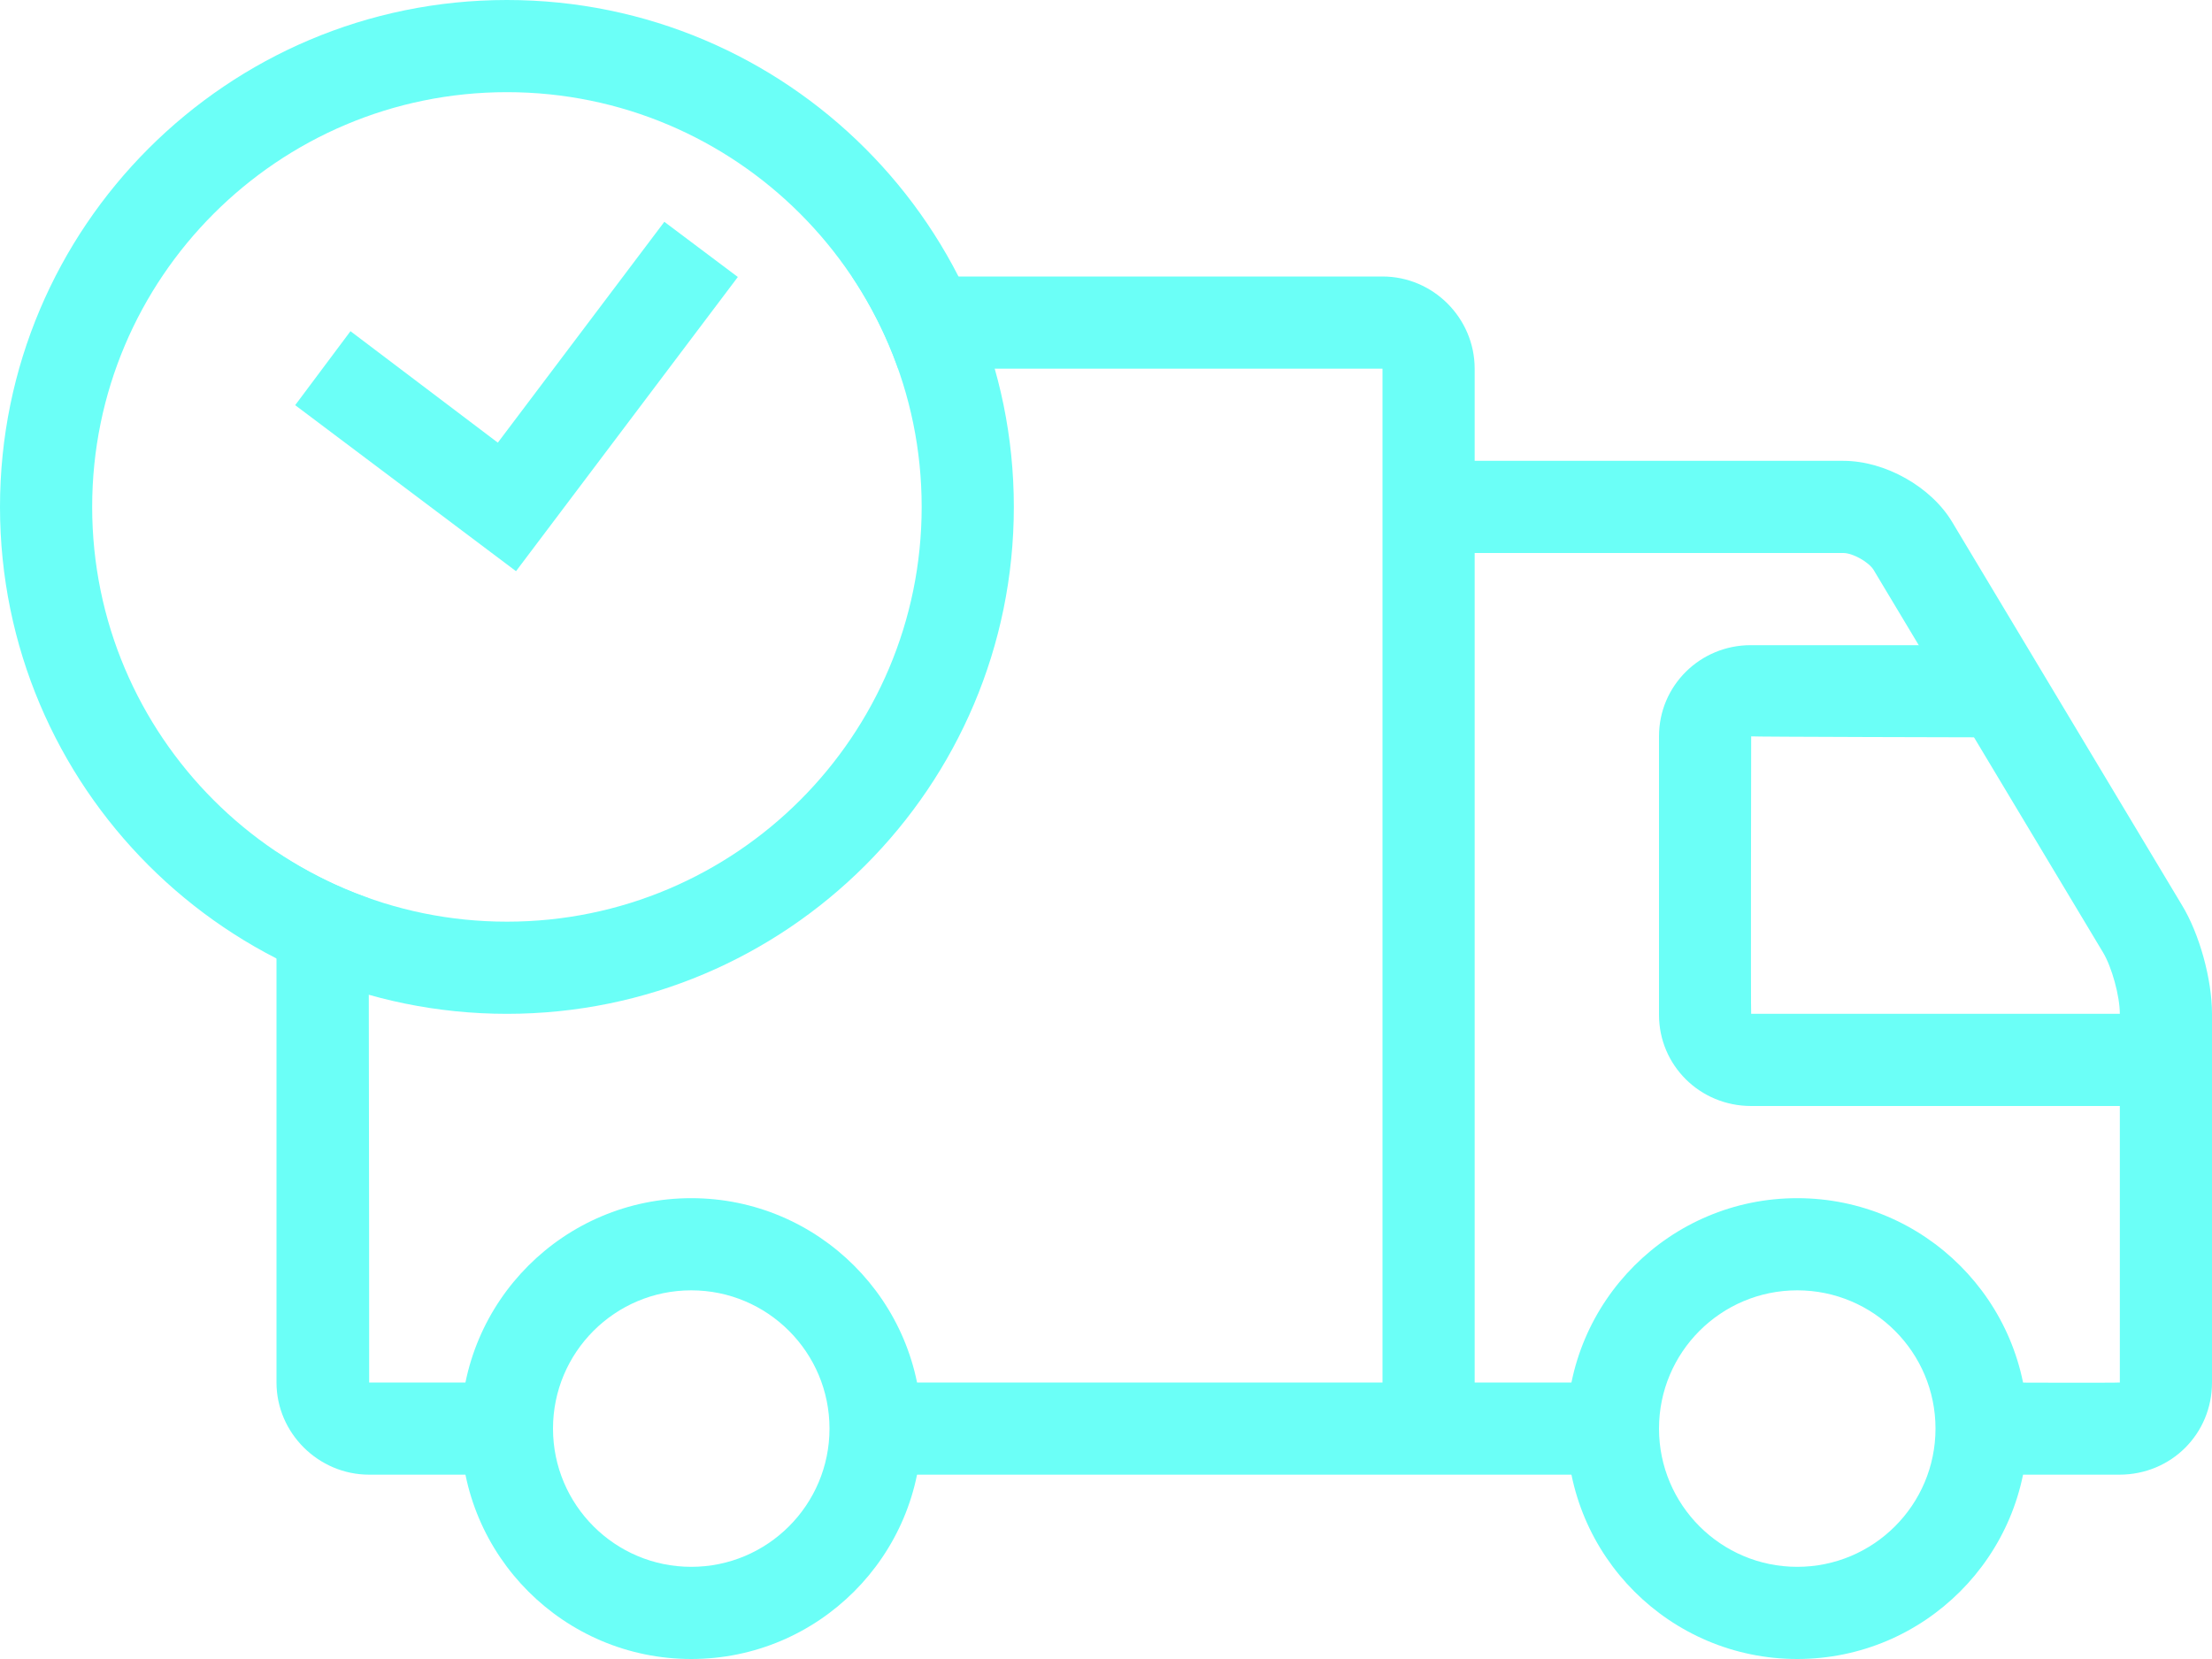
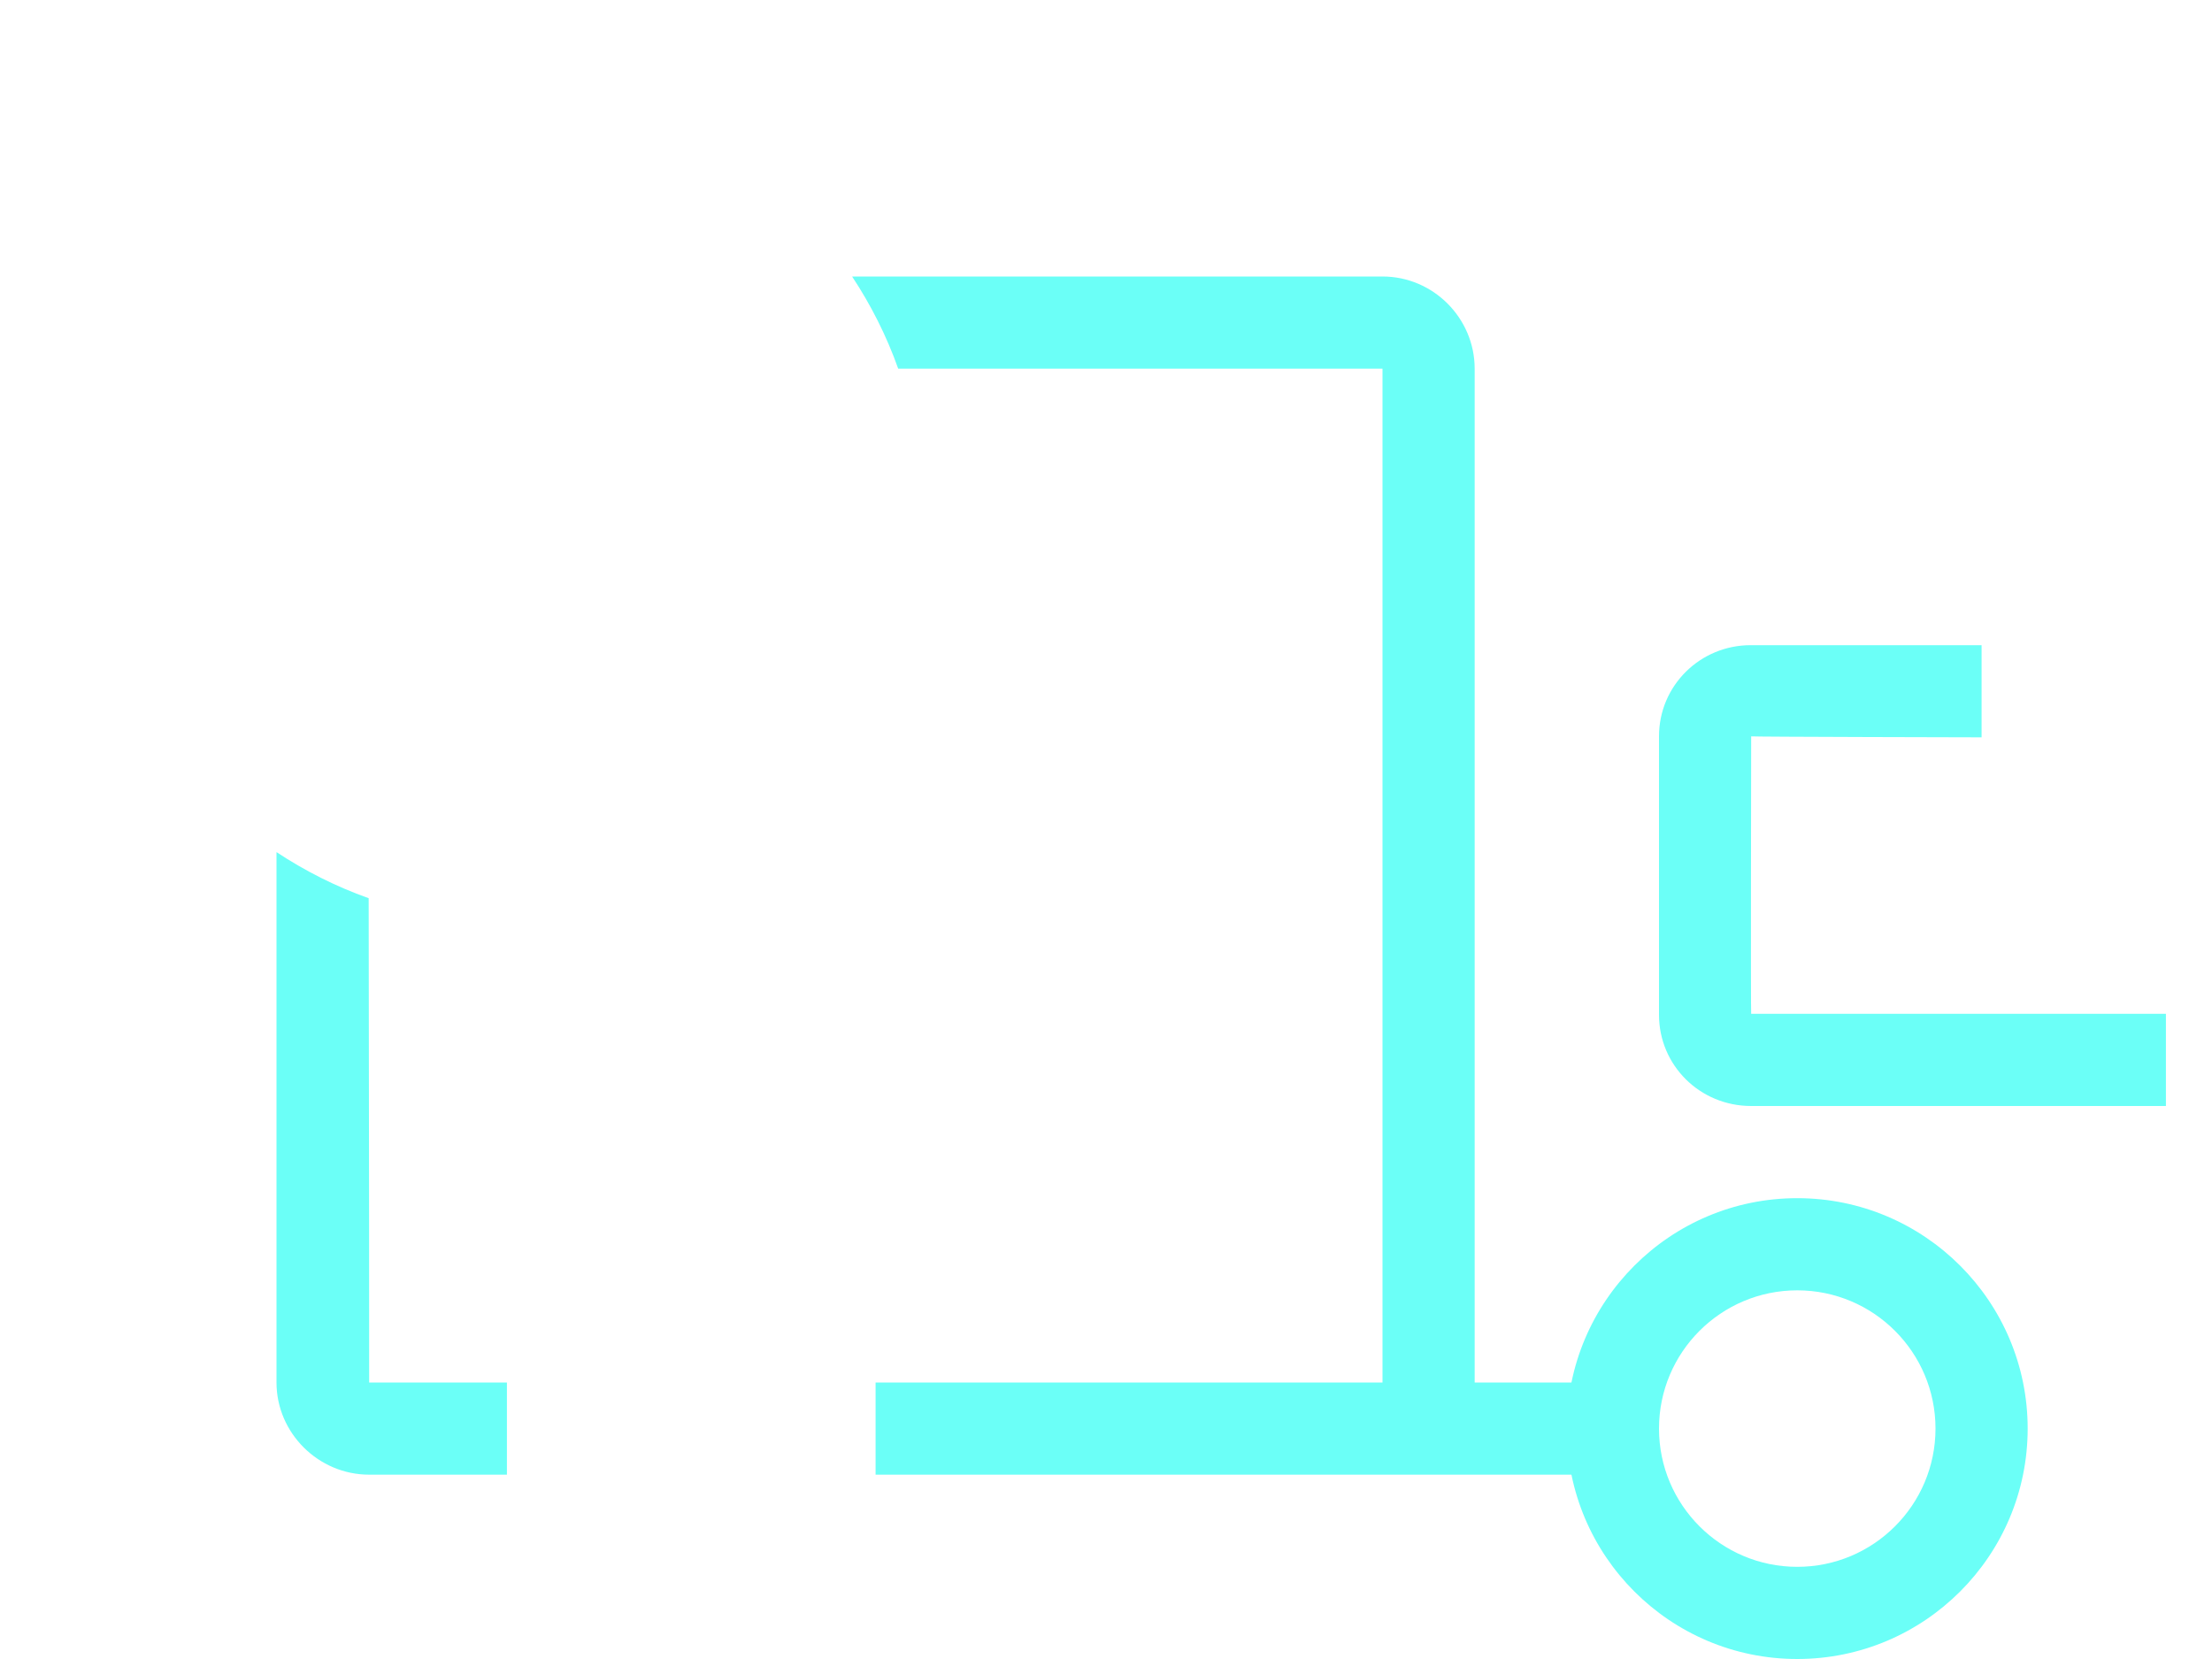
<svg xmlns="http://www.w3.org/2000/svg" fill="#6bfff7" height="13.5" preserveAspectRatio="xMidYMid meet" version="1" viewBox="0.0 0.5 18.0 13.5" width="18" zoomAndPan="magnify">
  <g id="change1_1">
    <path d="M 2.25 7.434 C 2.48 7.586 2.734 7.715 3 7.809 C 3.004 9.809 3.004 11.75 3.004 11.75 L 4.125 11.75 L 4.125 12.5 L 3.004 12.5 C 2.59 12.5 2.25 12.16 2.25 11.75 Z M 6.934 2.75 L 11.25 2.75 C 11.664 2.75 12 3.09 12 3.5 L 12 11.75 L 13.125 11.75 L 13.125 12.5 L 7.125 12.5 L 7.125 11.75 L 11.25 11.75 L 11.25 3.5 L 7.309 3.5 C 7.215 3.234 7.086 2.98 6.934 2.75 Z M 6.934 2.75" fill="inherit" />
-     <path d="M 15 5 C 15.078 5 15.207 5.074 15.246 5.137 L 17.113 8.25 C 17.184 8.367 17.25 8.605 17.25 8.75 L 17.25 11.75 C 17.25 11.754 16.125 11.75 16.125 11.75 L 16.125 12.5 L 17.246 12.5 C 17.668 12.5 18 12.168 18 11.75 L 18 8.75 C 18 8.469 17.898 8.098 17.754 7.863 L 15.887 4.75 C 15.715 4.461 15.34 4.25 15 4.25 L 11.625 4.25 L 11.625 5 Z M 15 5" fill="inherit" />
    <path d="M 14.246 5.75 C 13.836 5.75 13.5 6.078 13.5 6.492 L 13.5 8.758 C 13.5 9.168 13.832 9.5 14.25 9.5 L 17.625 9.5 L 17.625 8.75 L 14.25 8.75 C 14.246 8.75 14.25 6.492 14.25 6.492 C 14.25 6.496 16.125 6.5 16.125 6.5 L 16.125 5.75 Z M 14.246 5.75" fill="inherit" />
-     <path d="M 5.625 14 C 4.59 14 3.75 13.16 3.75 12.125 C 3.75 11.09 4.59 10.25 5.625 10.25 C 6.66 10.25 7.5 11.09 7.5 12.125 C 7.5 13.16 6.66 14 5.625 14 Z M 5.625 13.25 C 6.246 13.25 6.75 12.746 6.75 12.125 C 6.75 11.504 6.246 11 5.625 11 C 5.004 11 4.5 11.504 4.5 12.125 C 4.5 12.746 5.004 13.25 5.625 13.25 Z M 5.625 13.25" fill="inherit" fill-rule="evenodd" />
    <path d="M 14.625 14 C 13.59 14 12.75 13.16 12.75 12.125 C 12.75 11.09 13.59 10.25 14.625 10.25 C 15.66 10.25 16.5 11.09 16.5 12.125 C 16.5 13.16 15.66 14 14.625 14 Z M 14.625 13.25 C 15.246 13.25 15.75 12.746 15.75 12.125 C 15.75 11.504 15.246 11 14.625 11 C 14.004 11 13.5 11.504 13.5 12.125 C 13.5 12.746 14.004 13.25 14.625 13.25 Z M 14.625 13.25" fill="inherit" fill-rule="evenodd" />
-     <path d="M 4.125 8.75 C 1.848 8.75 0 6.902 0 4.625 C 0 2.348 1.848 0.5 4.125 0.5 C 6.402 0.5 8.25 2.348 8.25 4.625 C 8.25 6.902 6.402 8.75 4.125 8.75 Z M 4.125 8 C 5.988 8 7.5 6.488 7.5 4.625 C 7.5 2.762 5.988 1.25 4.125 1.25 C 2.262 1.25 0.75 2.762 0.75 4.625 C 0.75 6.488 2.262 8 4.125 8 Z M 4.125 8" fill="inherit" fill-rule="evenodd" />
-     <path d="M 5.406 2.305 L 4.051 4.102 L 2.852 3.195 L 2.402 3.797 L 4.199 5.148 L 6.004 2.754 Z M 5.406 2.305" fill="inherit" fill-rule="evenodd" />
  </g>
</svg>